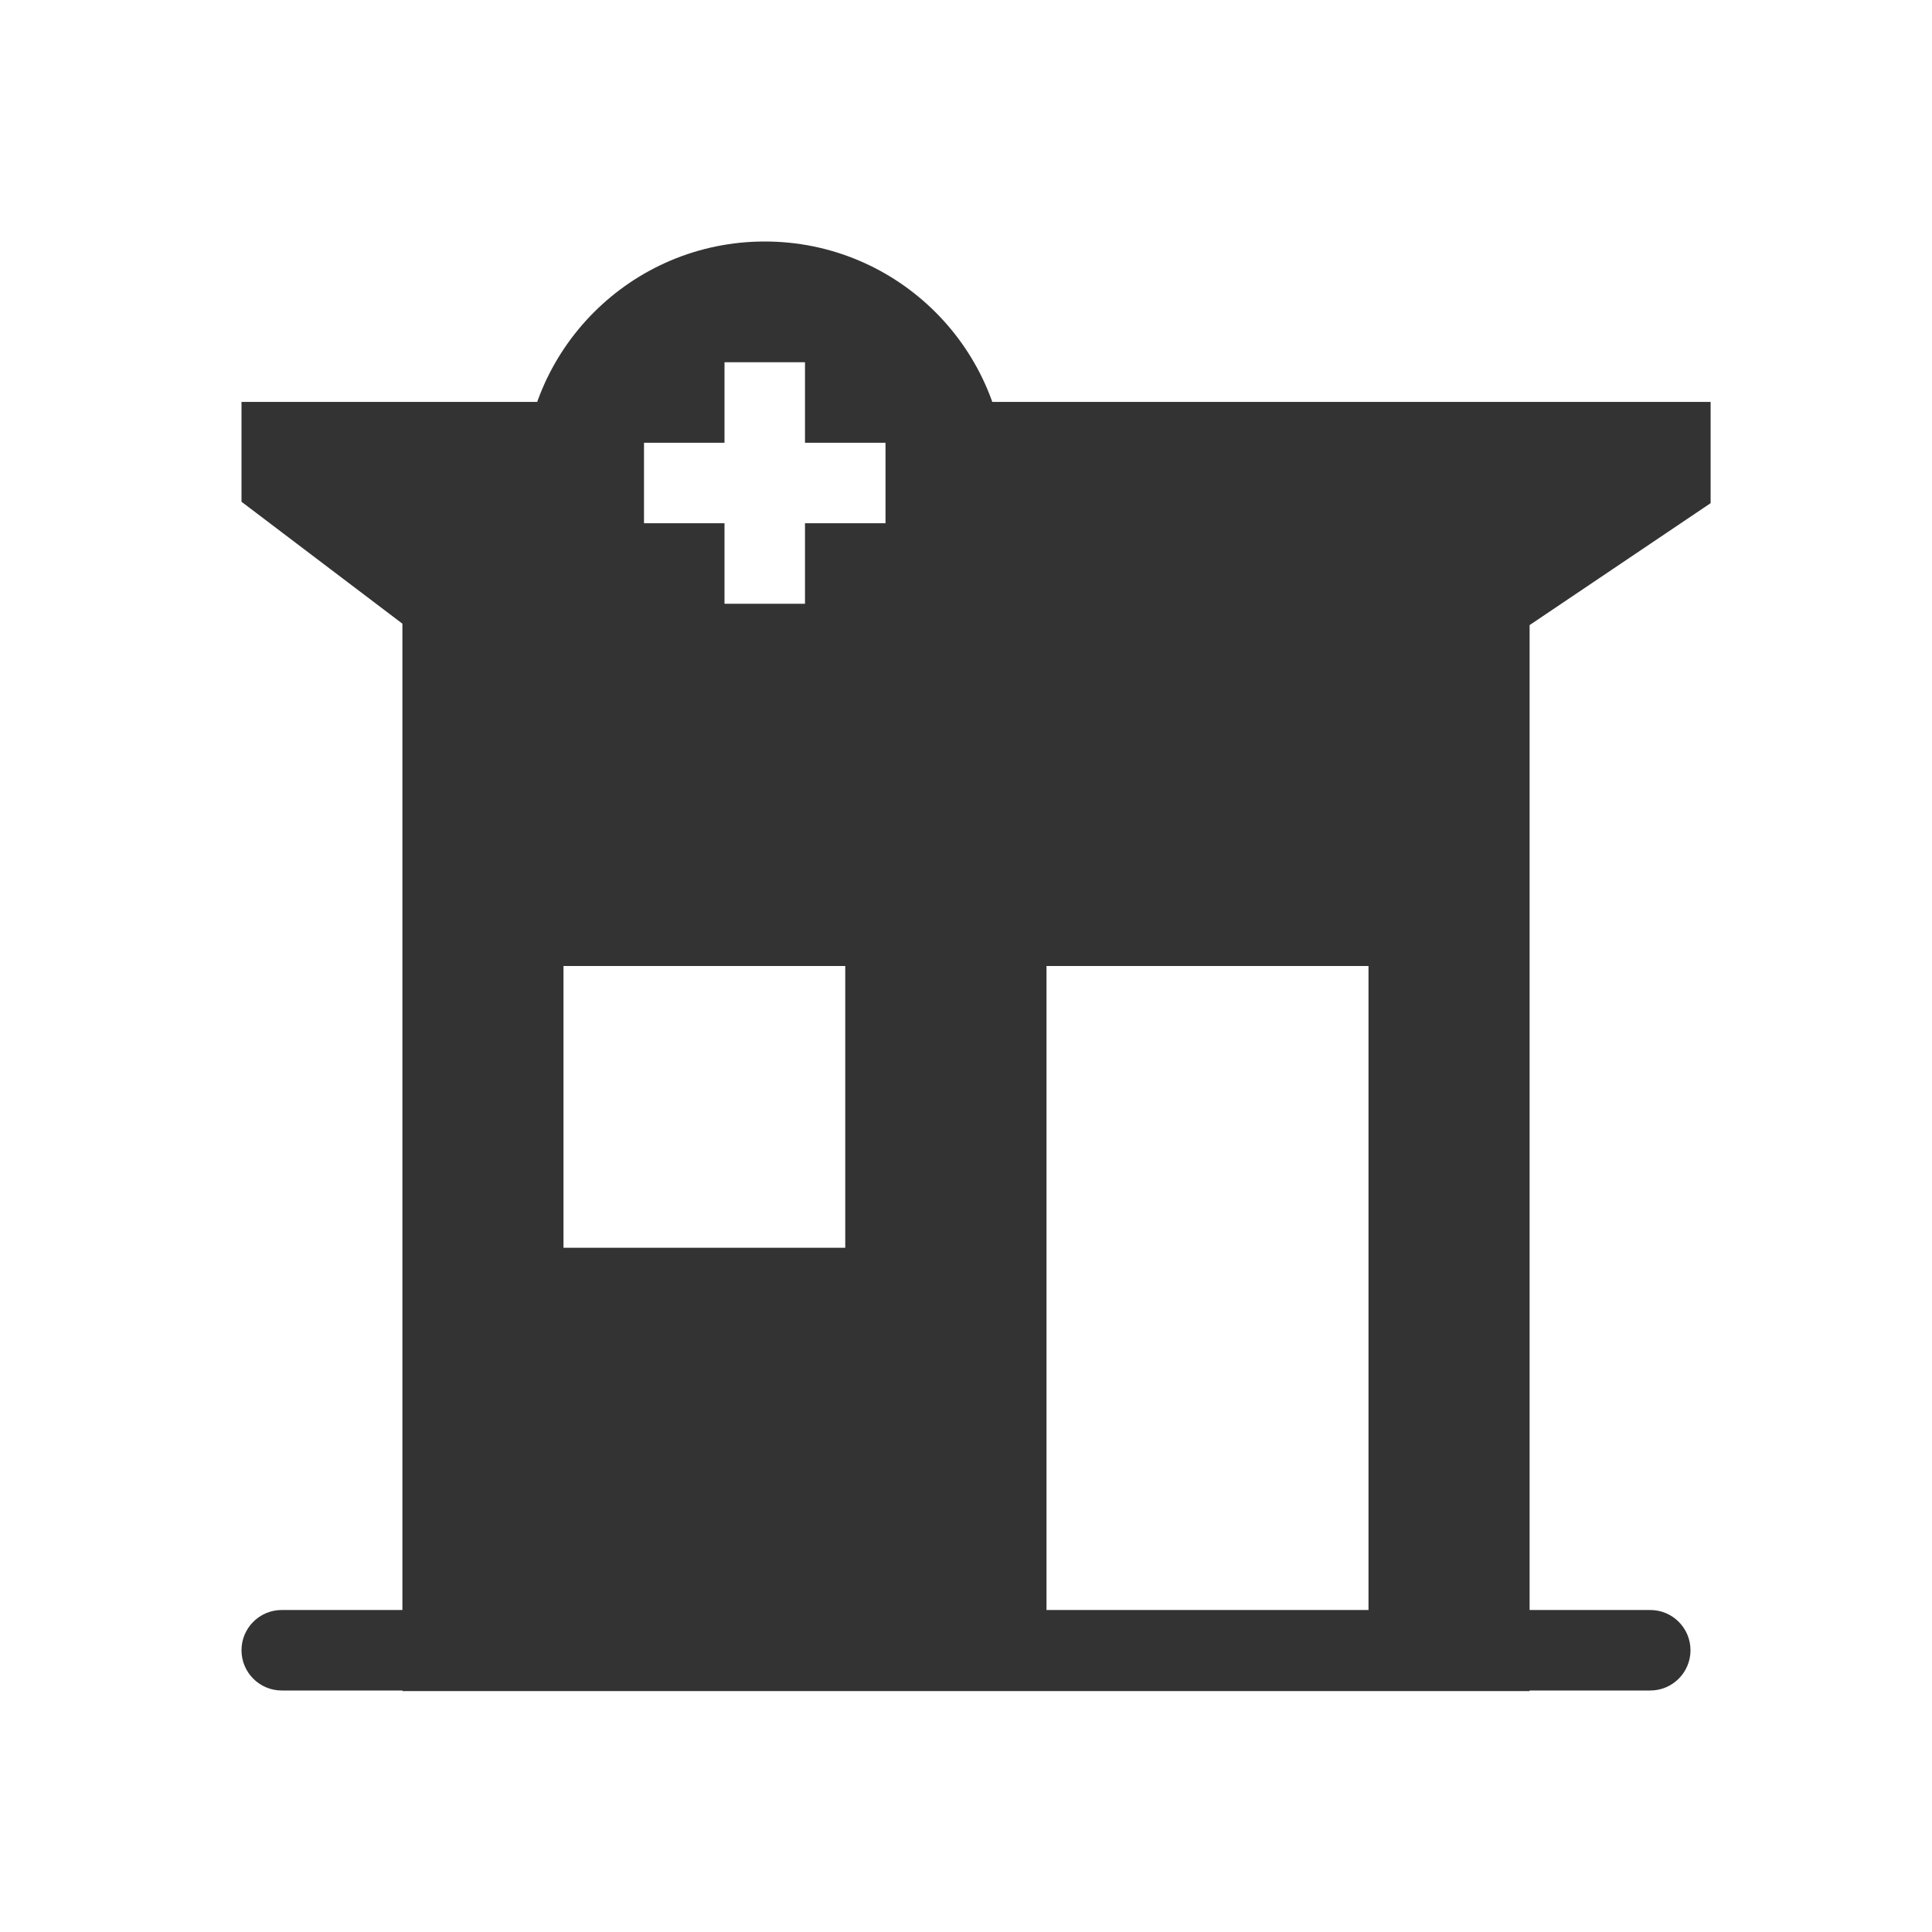
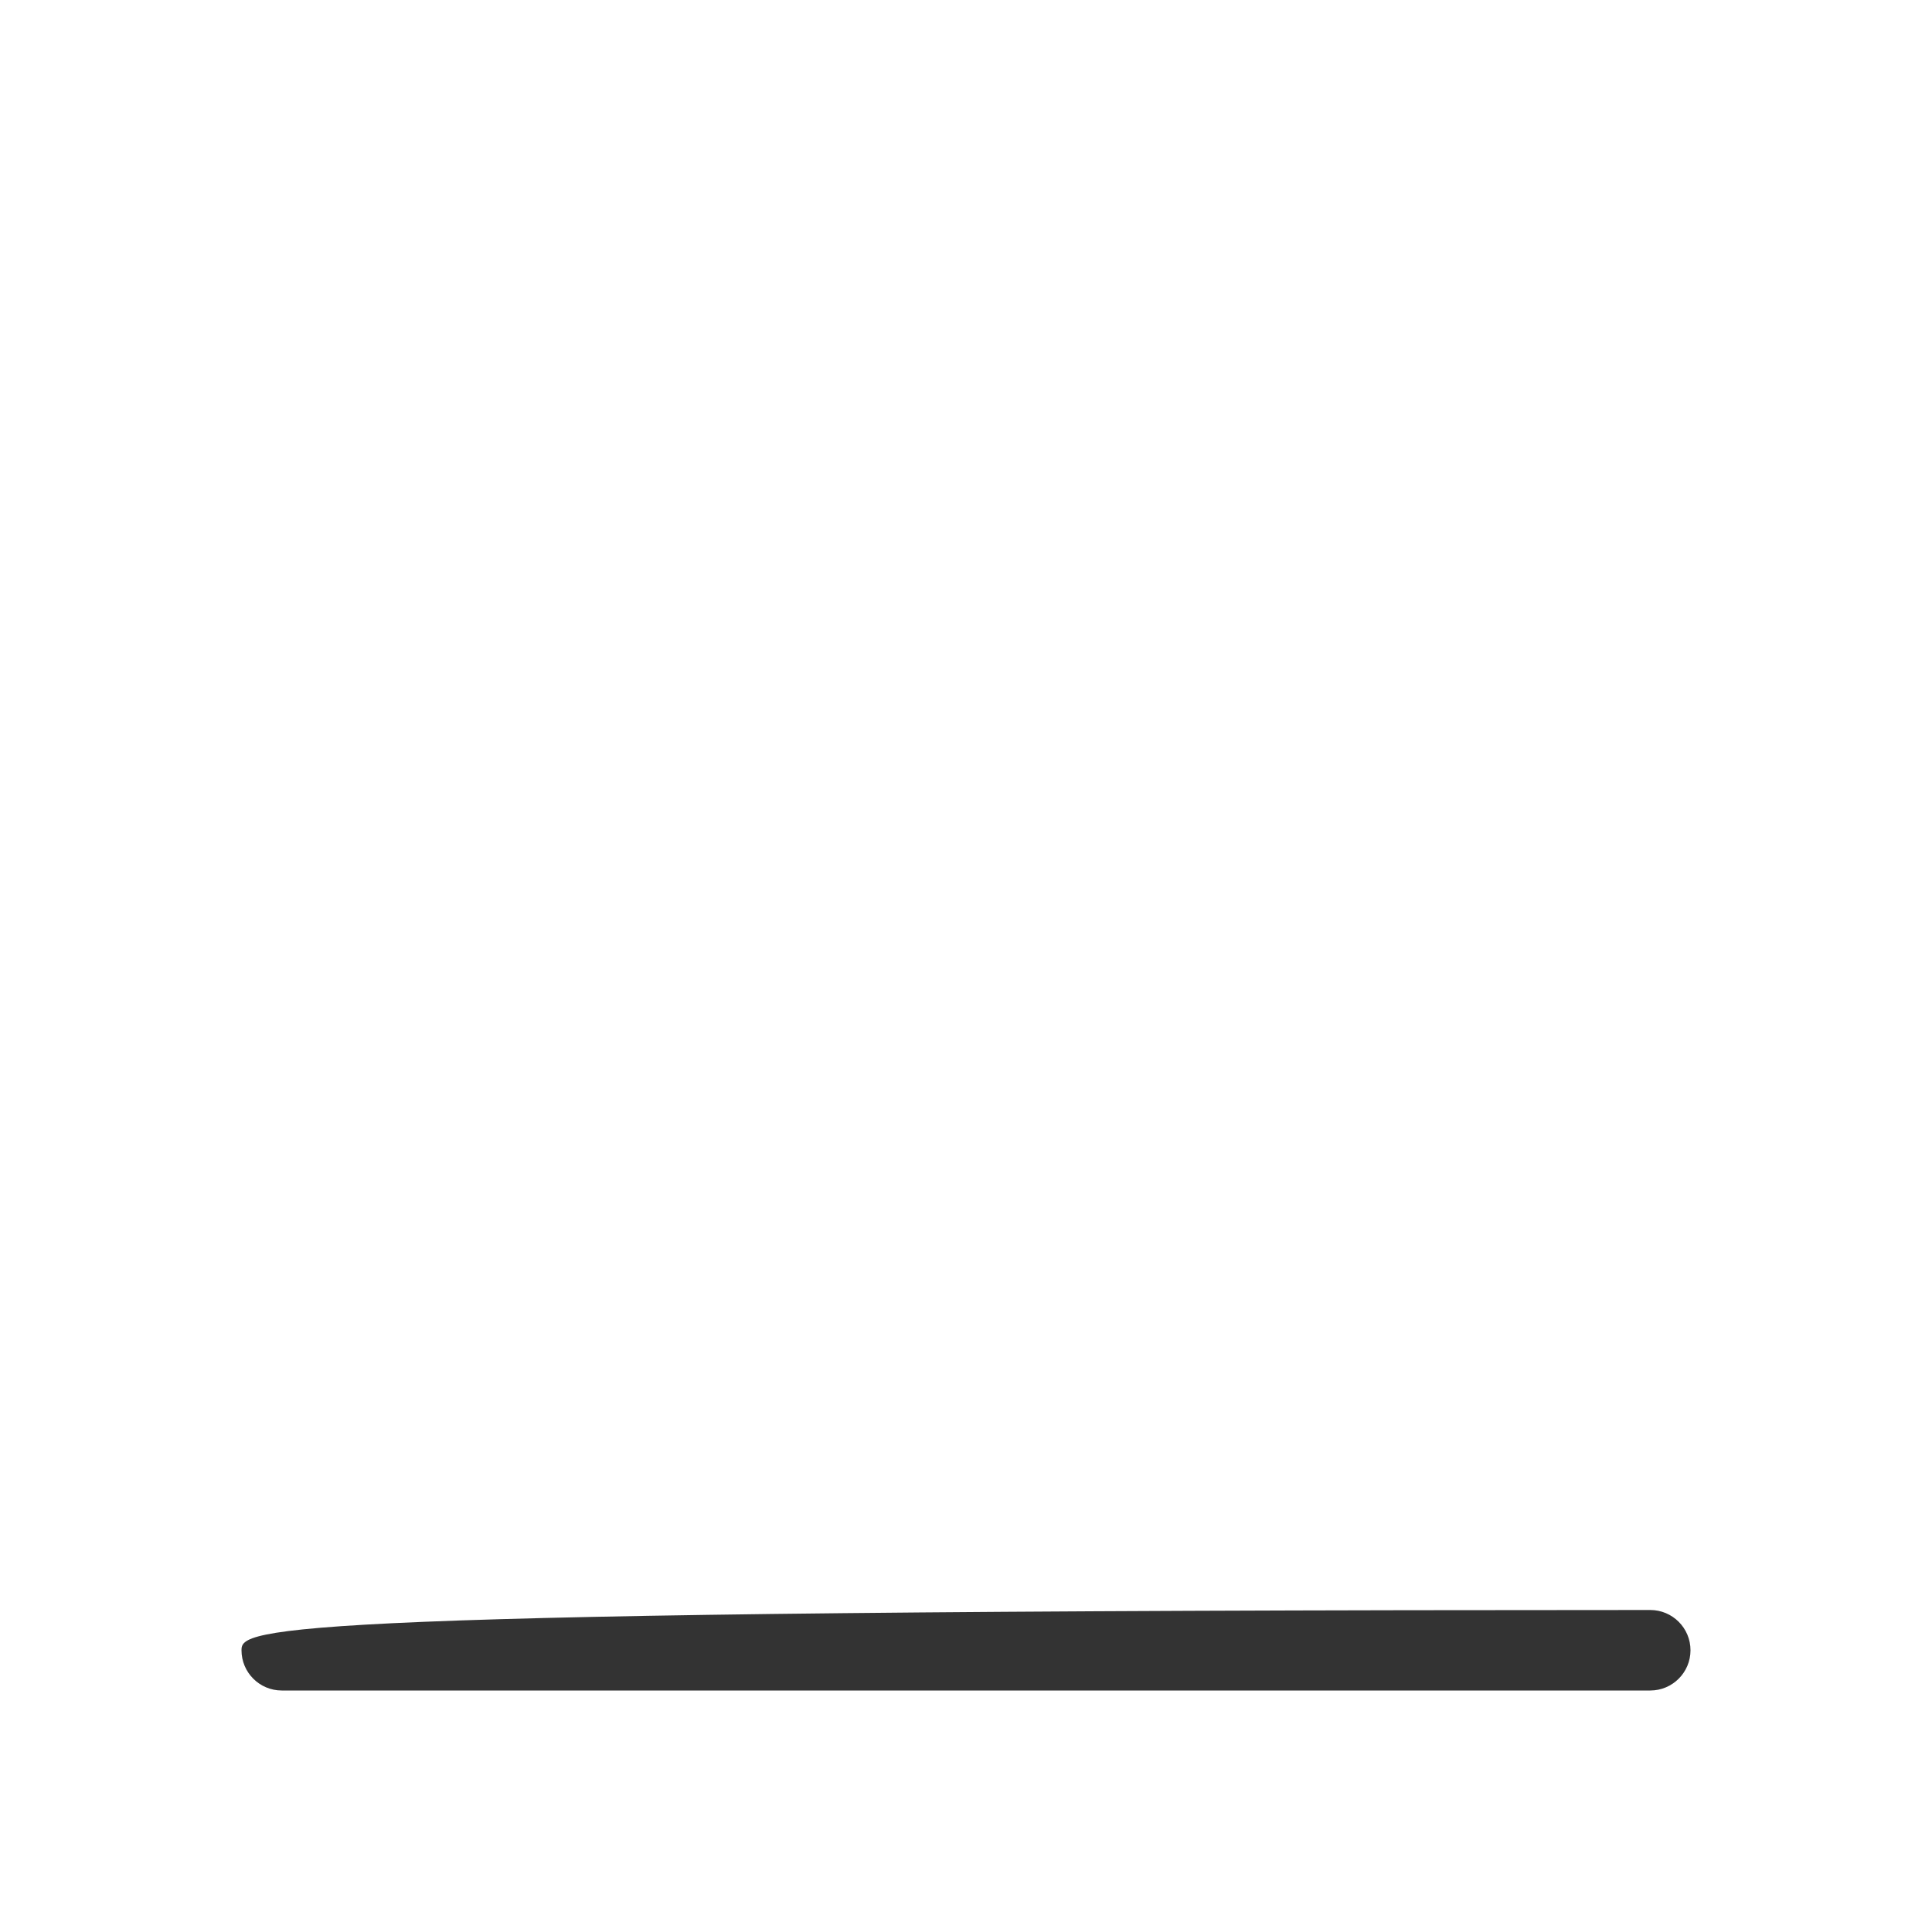
<svg xmlns="http://www.w3.org/2000/svg" width="48" height="48" viewBox="0 0 48 48" fill="none">
-   <path fill-rule="evenodd" clip-rule="evenodd" d="M13.019 11.985C13.077 11.275 13.262 10.601 13.551 9.985H6V12.466L10 15.497V42.015H38V15.532L42.5 12.501V9.985H24.449C24.738 10.601 24.923 11.275 24.981 11.985H39.687L36 14.468V40.015H12V14.503L8.676 11.985H13.019Z" fill="#333333" />
-   <path fill-rule="evenodd" clip-rule="evenodd" d="M10 13.75L7.5 10.5H13.25L16.5 17H21L24.5 10.5H41L38 14.5V41H34V24H26V41H10V13.75ZM14 24H21V31H14V24Z" fill="#333333" />
-   <path d="M6 41C6 41.552 6.448 42 7 42H41C41.552 42 42 41.552 42 41C42 40.448 41.552 40 41 40H7C6.448 40 6 40.448 6 41Z" fill="#333333" />
-   <path fill-rule="evenodd" clip-rule="evenodd" d="M25 12C25 15.314 22.314 18 19 18C15.686 18 13 15.314 13 12C13 8.686 15.686 6 19 6C22.314 6 25 8.686 25 12ZM20 9V11H22V13H20V15H18V13H16V11H18V9H20Z" fill="#333333" />
+   <path d="M6 41C6 41.552 6.448 42 7 42H41C41.552 42 42 41.552 42 41C42 40.448 41.552 40 41 40C6.448 40 6 40.448 6 41Z" fill="#333333" />
</svg>